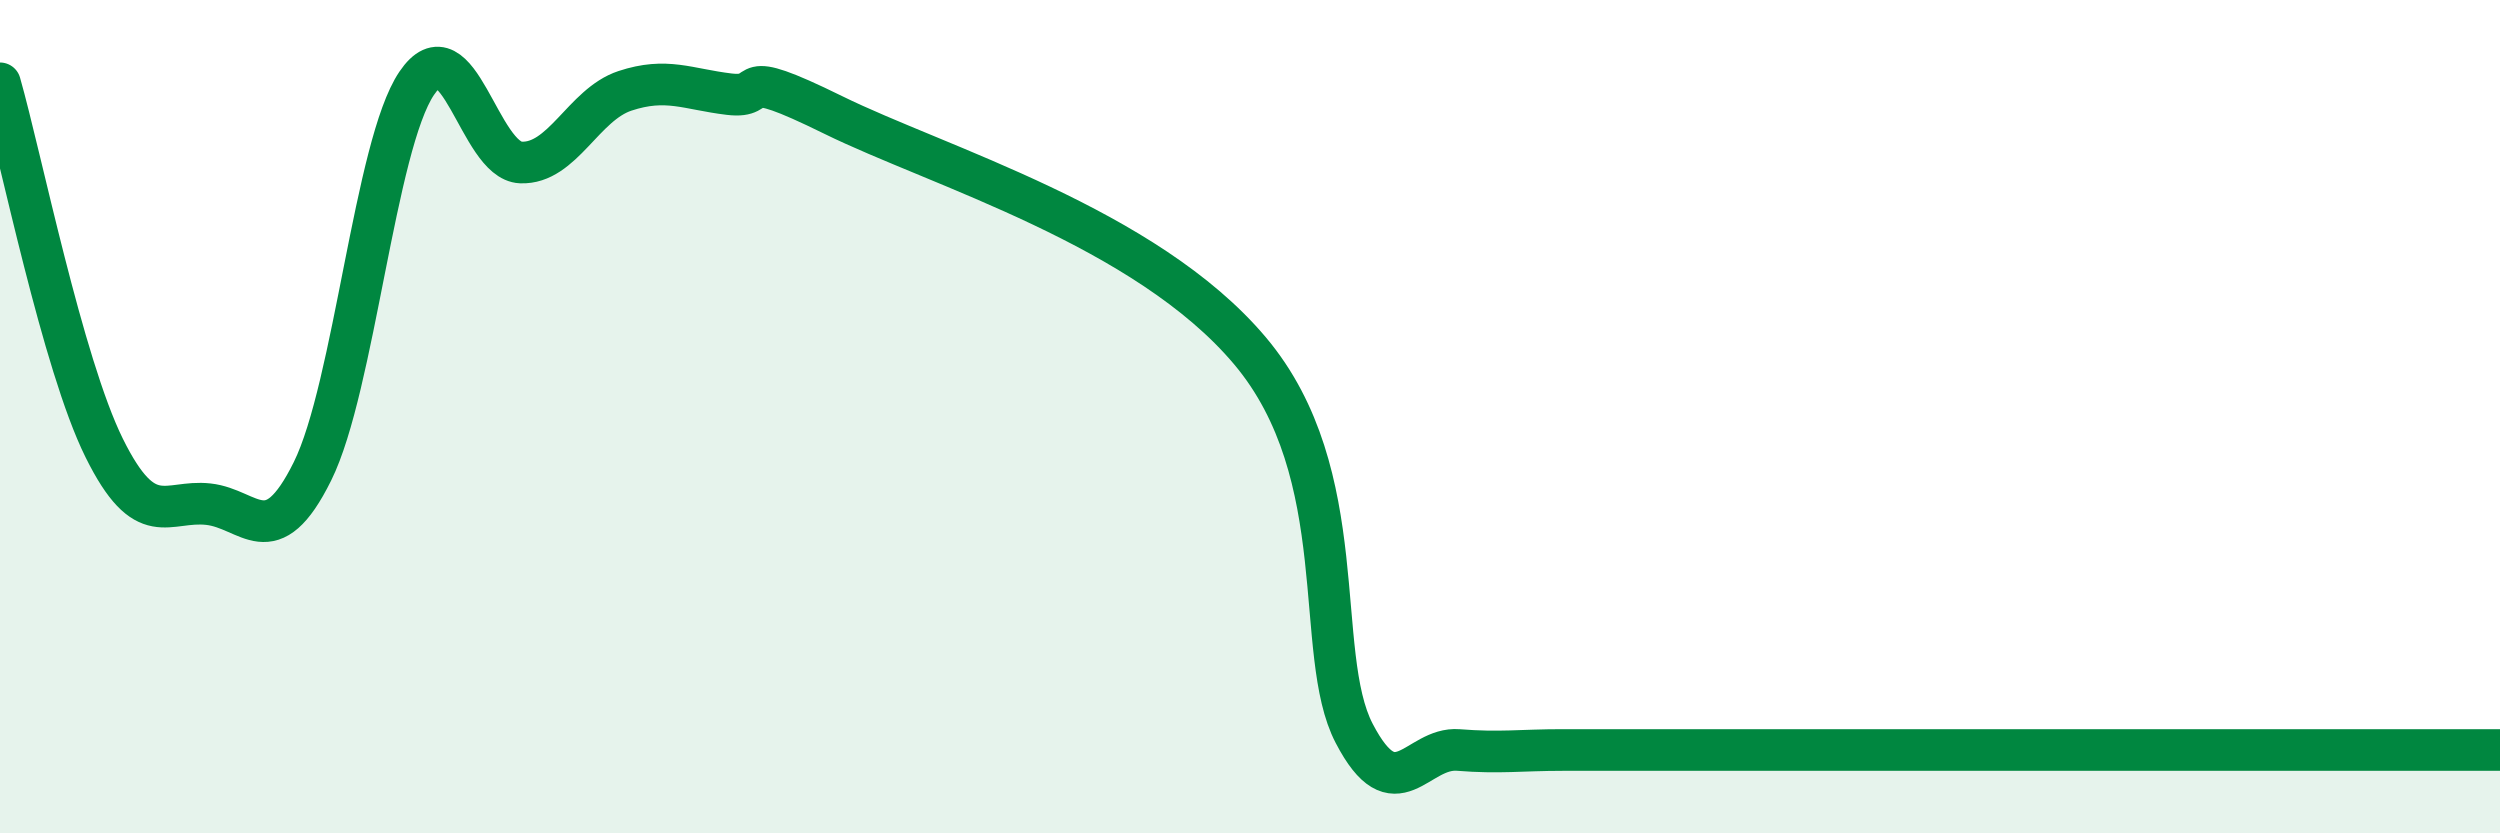
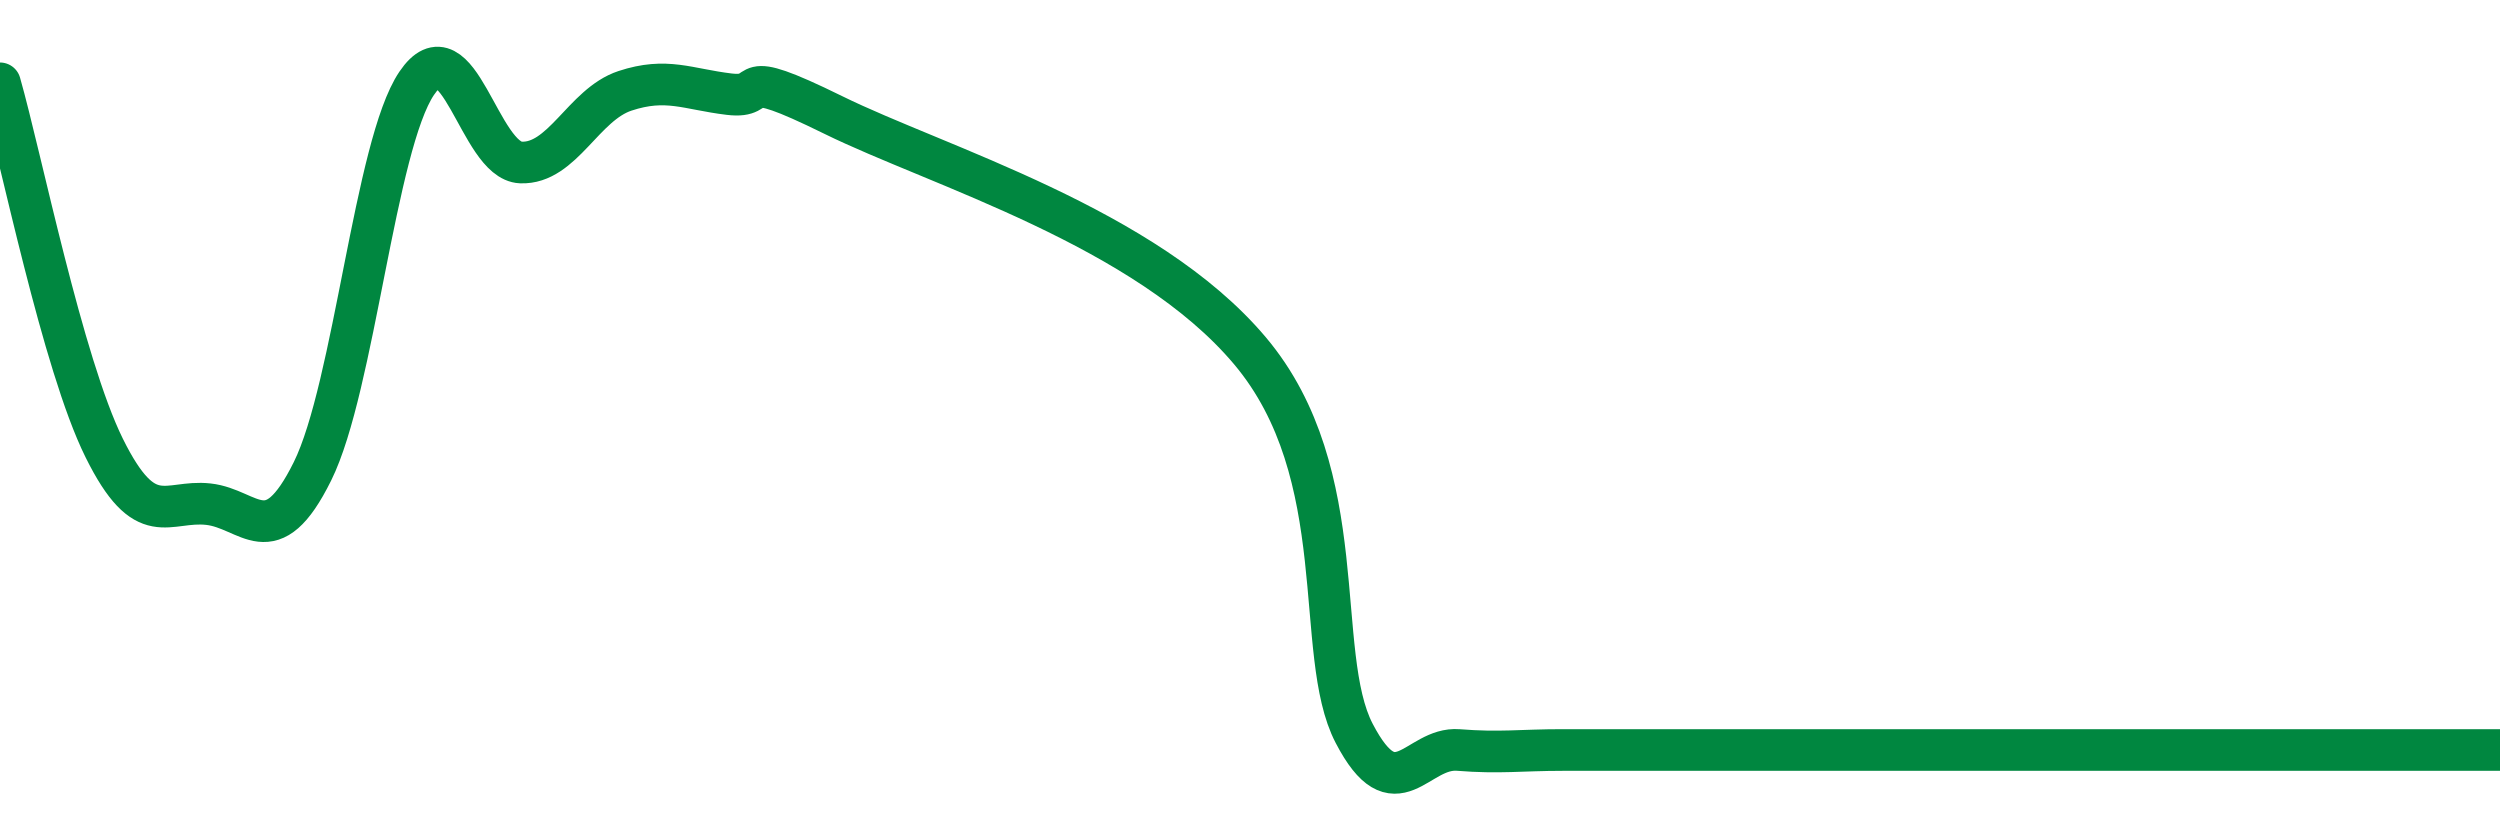
<svg xmlns="http://www.w3.org/2000/svg" width="60" height="20" viewBox="0 0 60 20">
-   <path d="M 0,2 C 0.5,3.75 1.5,8.73 2.5,10.75 C 3.5,12.77 4,11.99 5,12.1 C 6,12.21 6.5,13.33 7.5,11.31 C 8.5,9.29 9,3.48 10,2 C 11,0.52 11.5,3.86 12.5,3.9 C 13.5,3.94 14,2.51 15,2.18 C 16,1.85 16.5,2.14 17.5,2.26 C 18.5,2.38 17.5,1.53 20,2.76 C 22.5,3.99 27.5,5.45 30,8.42 C 32.5,11.39 31.5,15.68 32.5,17.6 C 33.5,19.52 34,17.92 35,18 C 36,18.08 36.5,18 37.5,18 C 38.5,18 39,18 40,18 C 41,18 41.5,18 42.5,18 C 43.5,18 44,18 45,18 C 46,18 46.5,18 47.5,18 C 48.5,18 49,18 50,18 C 51,18 51.5,18 52.5,18 C 53.5,18 53.5,18 55,18 C 56.5,18 59,18 60,18L60 20L0 20Z" fill="#008740" opacity="0.1" stroke-linecap="round" stroke-linejoin="round" />
  <path d="M 0,2 C 0.5,3.75 1.5,8.73 2.5,10.75 C 3.5,12.77 4,11.99 5,12.1 C 6,12.21 6.5,13.33 7.5,11.31 C 8.5,9.29 9,3.48 10,2 C 11,0.52 11.5,3.86 12.5,3.9 C 13.5,3.94 14,2.51 15,2.18 C 16,1.85 16.5,2.14 17.5,2.26 C 18.5,2.38 17.5,1.53 20,2.76 C 22.5,3.99 27.5,5.45 30,8.42 C 32.5,11.39 31.5,15.68 32.5,17.6 C 33.5,19.52 34,17.92 35,18 C 36,18.08 36.5,18 37.5,18 C 38.5,18 39,18 40,18 C 41,18 41.5,18 42.5,18 C 43.5,18 44,18 45,18 C 46,18 46.5,18 47.5,18 C 48.5,18 49,18 50,18 C 51,18 51.5,18 52.5,18 C 53.5,18 53.5,18 55,18 C 56.5,18 59,18 60,18" stroke="#008740" stroke-width="1" fill="none" stroke-linecap="round" stroke-linejoin="round" />
</svg>